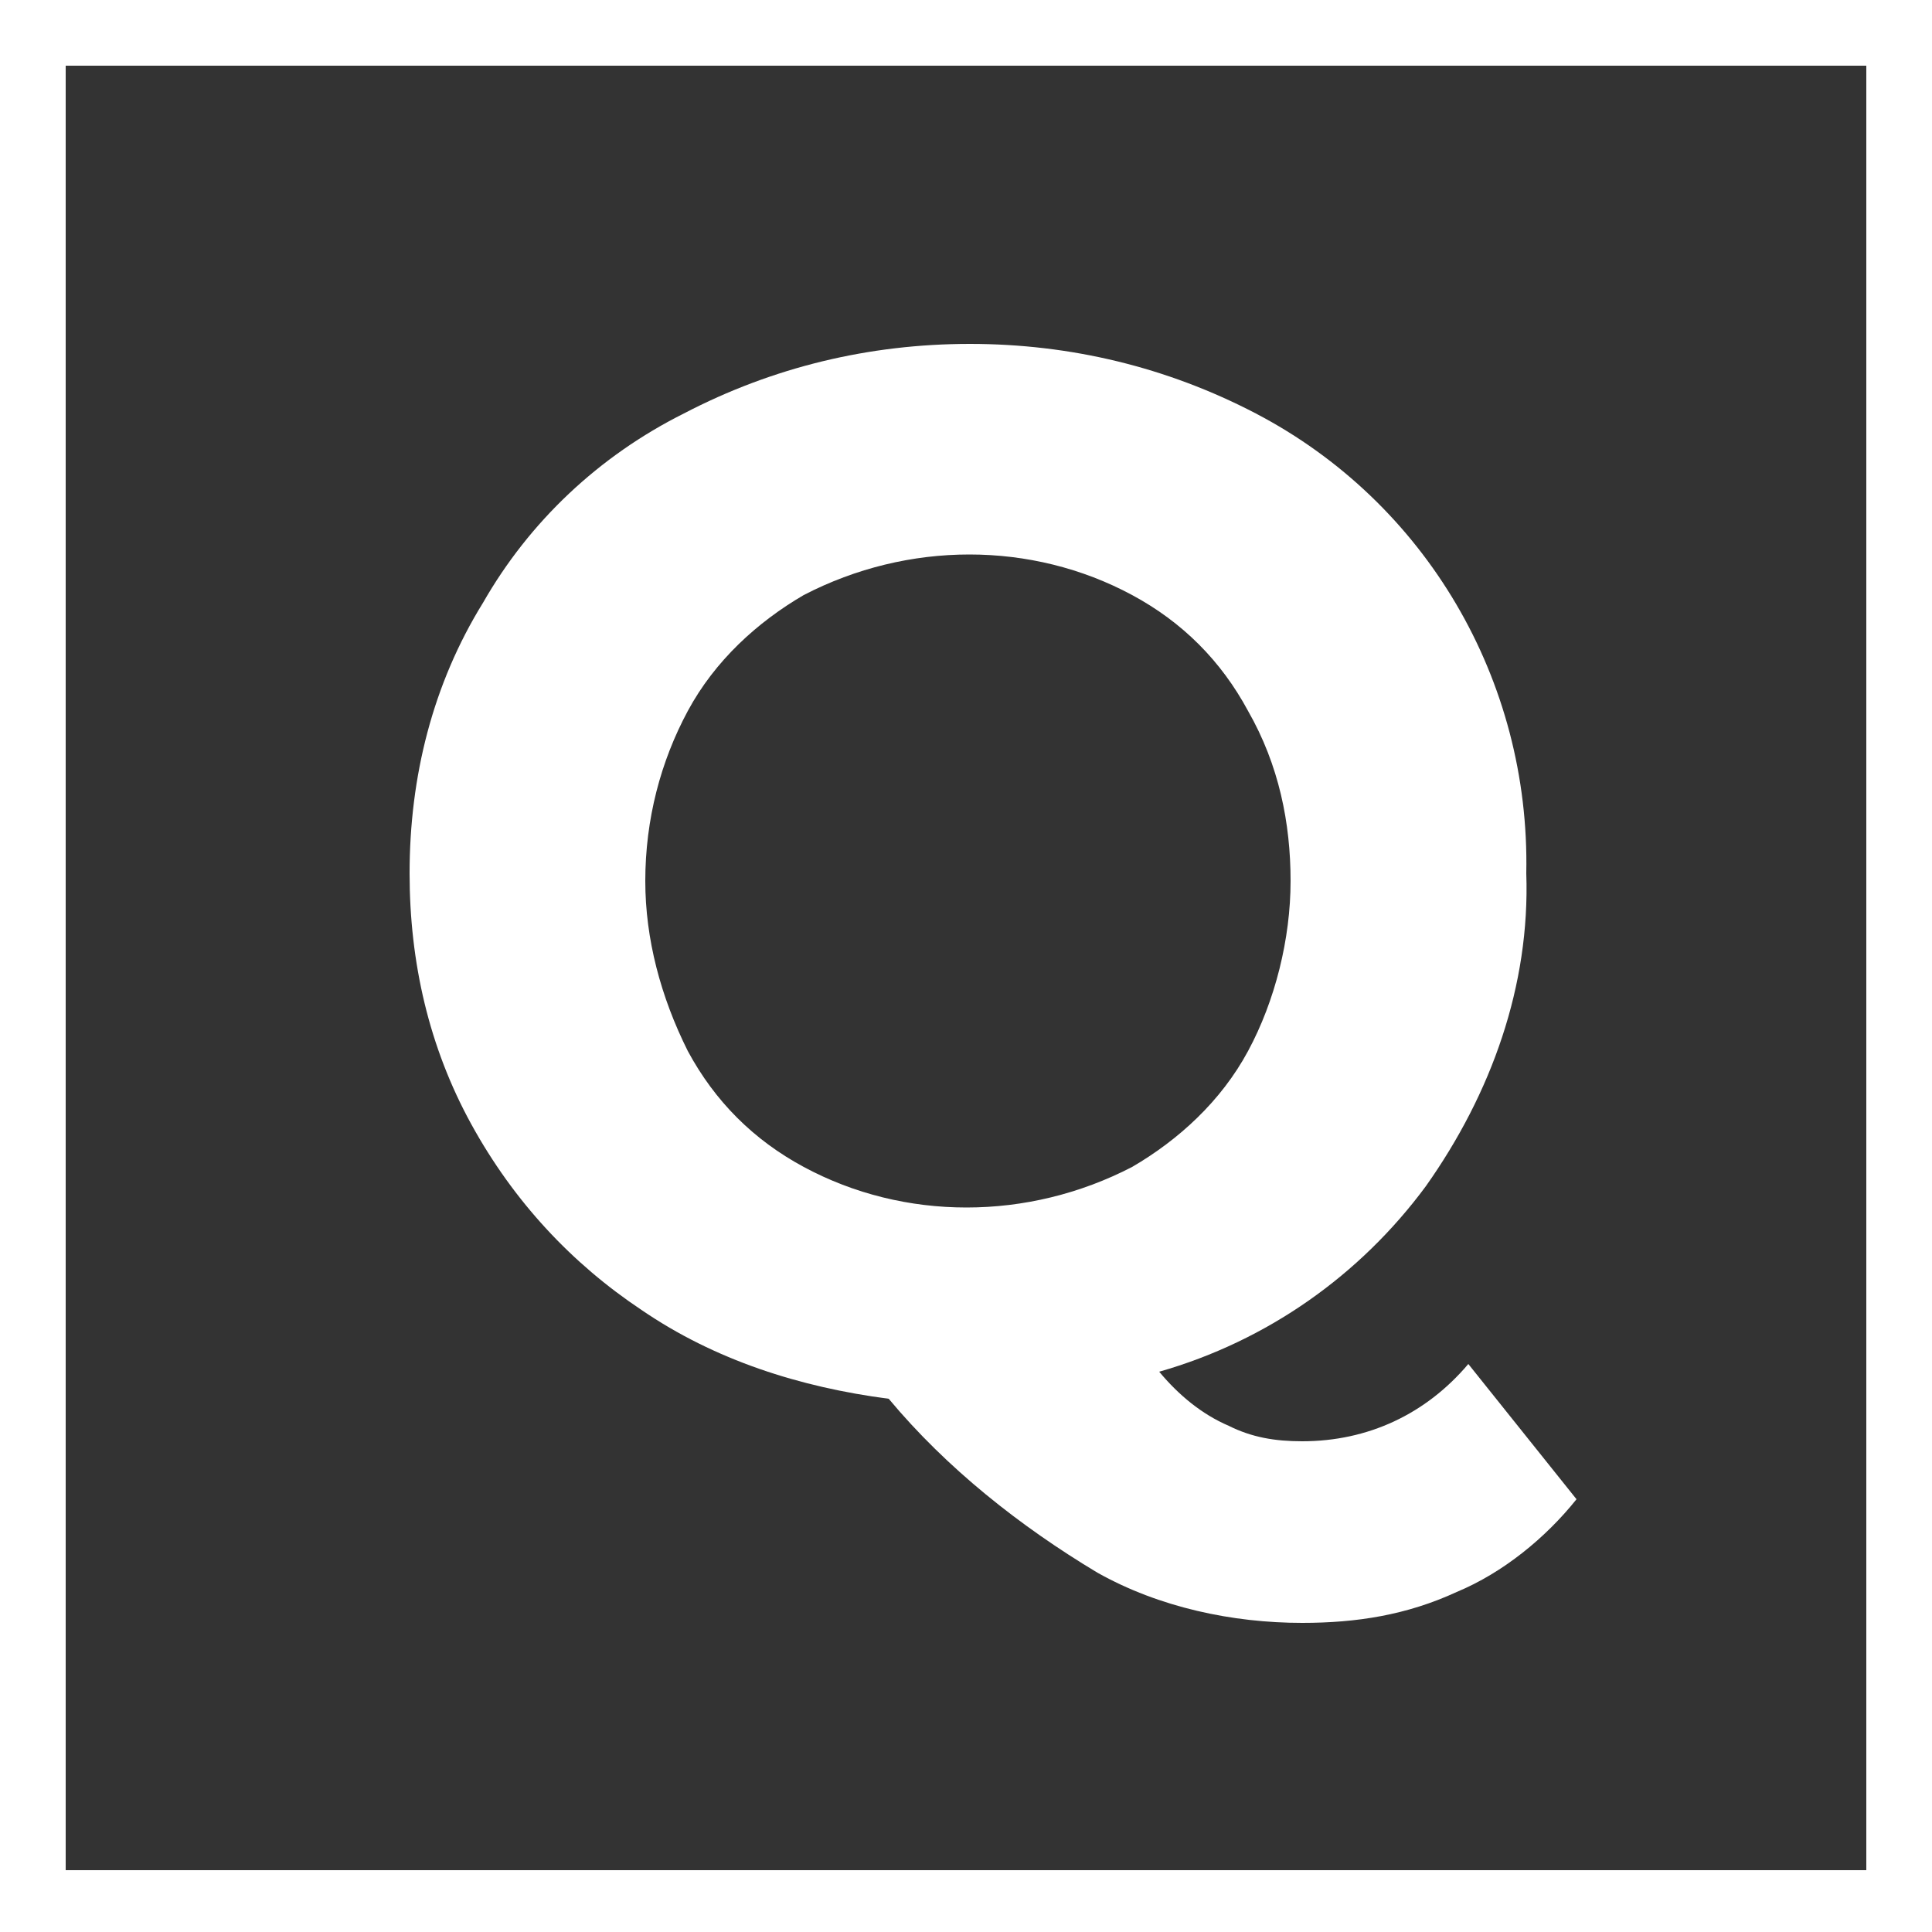
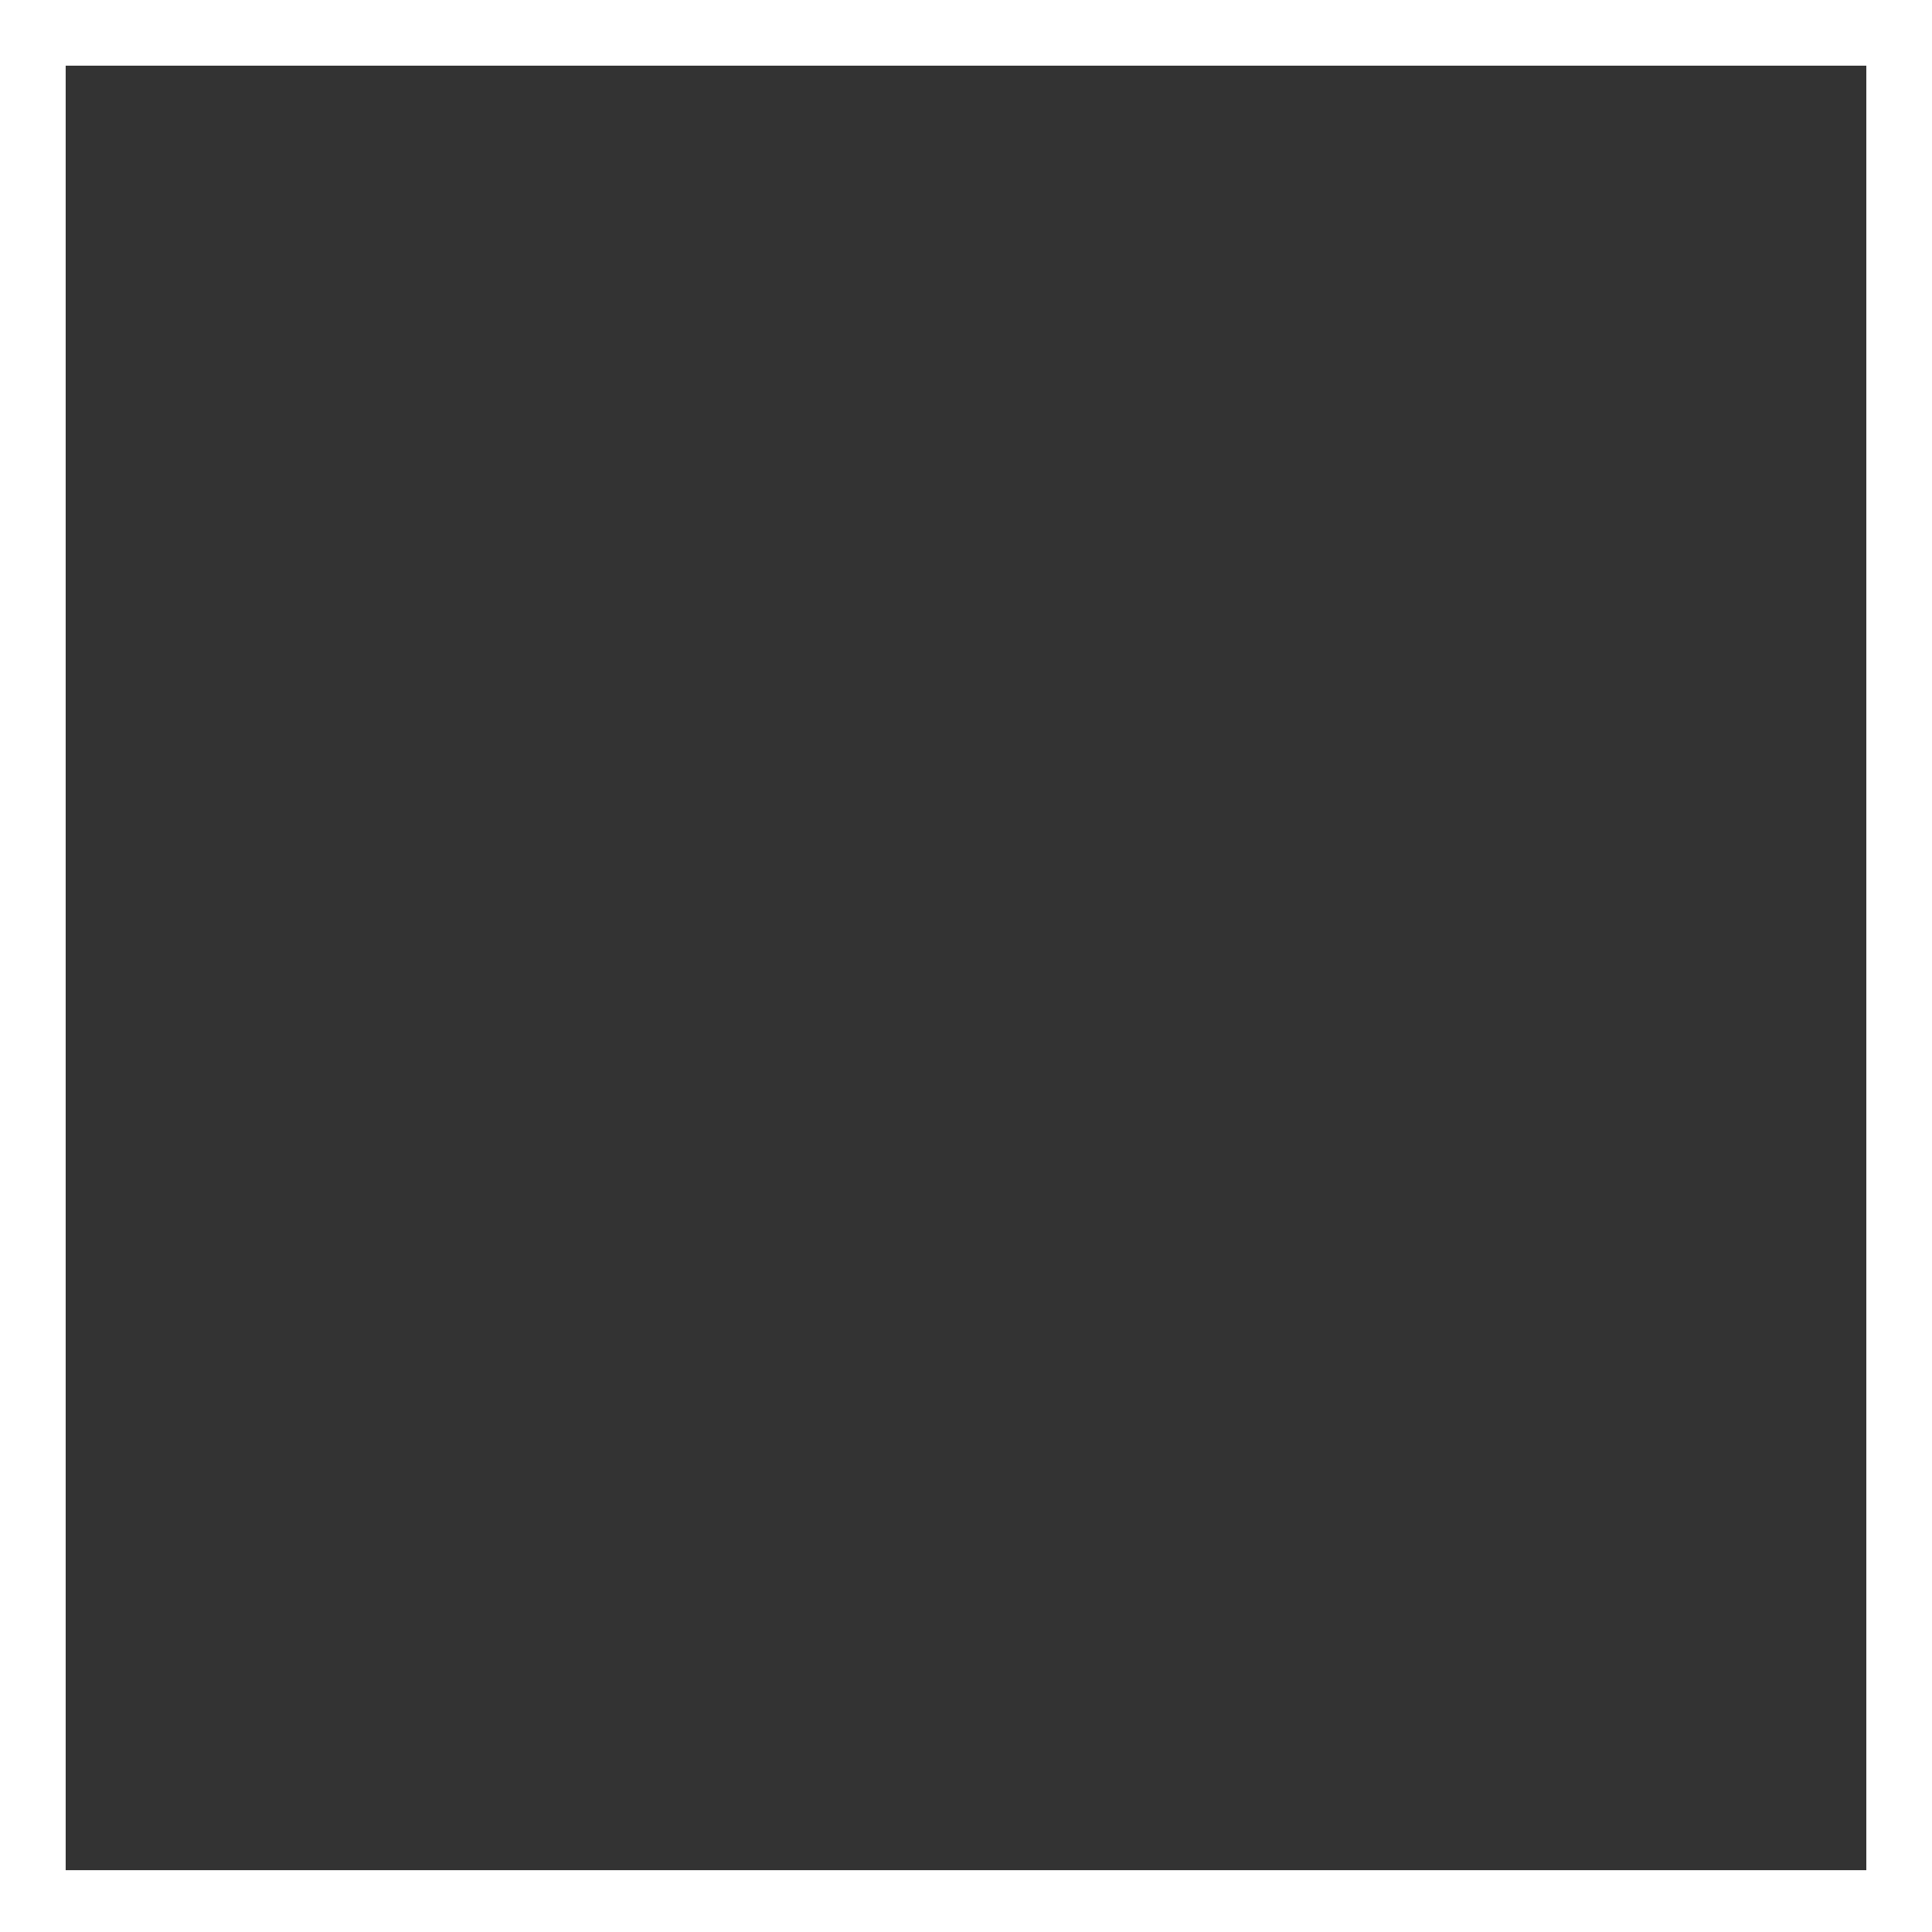
<svg xmlns="http://www.w3.org/2000/svg" version="1.1" id="Layer_1" x="0px" y="0px" viewBox="0 0 50 50" style="enable-background:new 0 0 50 50;" xml:space="preserve" width="50" height="50">
  <rect x="0" y="0" width="50" height="50" fill="#333333" stroke="none" />
  <style type="text/css">
	.st0{fill:#FFFFFF;}
</style>
  <title>Q_rose</title>
  <path class="st0" d="M48.3,1.7v46.7H1.7V1.7H48.3 M50,0H0v50h50V0z" />
-   <path class="st0" d="M40.8,38.8c-0.8,1-1.9,1.9-3.1,2.4c-1.3,0.6-2.6,0.8-4,0.8c-1.8,0-3.7-0.4-5.3-1.3c-2-1.2-3.9-2.7-5.4-4.5  c-2.3-0.3-4.5-1-6.4-2.3c-1.8-1.2-3.3-2.8-4.4-4.8c-1.1-2-1.6-4.2-1.6-6.5c0-2.5,0.6-4.9,1.9-7c1.2-2.1,3-3.8,5.2-4.9  c2.3-1.2,4.8-1.8,7.4-1.8c2.6,0,5.1,0.6,7.4,1.8c4.4,2.3,7.1,6.9,7,11.9c0.1,2.9-0.9,5.7-2.6,8.1c-1.7,2.3-4.1,4-6.9,4.8  c0.5,0.6,1.1,1.1,1.8,1.4c0.6,0.3,1.2,0.4,1.9,0.4c1.7,0,3.2-0.7,4.3-2L40.8,38.8z M17.8,27.2c0.7,1.3,1.7,2.3,3,3  c2.6,1.4,5.8,1.4,8.5,0c1.2-0.7,2.3-1.7,3-3c0.7-1.3,1.1-2.9,1.1-4.4c0-1.5-0.3-3-1.1-4.4c-0.7-1.3-1.7-2.3-3-3  c-2.6-1.4-5.8-1.4-8.5,0c-1.2,0.7-2.3,1.7-3,3c-0.7,1.3-1.1,2.8-1.1,4.4C16.7,24.3,17.1,25.8,17.8,27.2L17.8,27.2z" />
</svg>